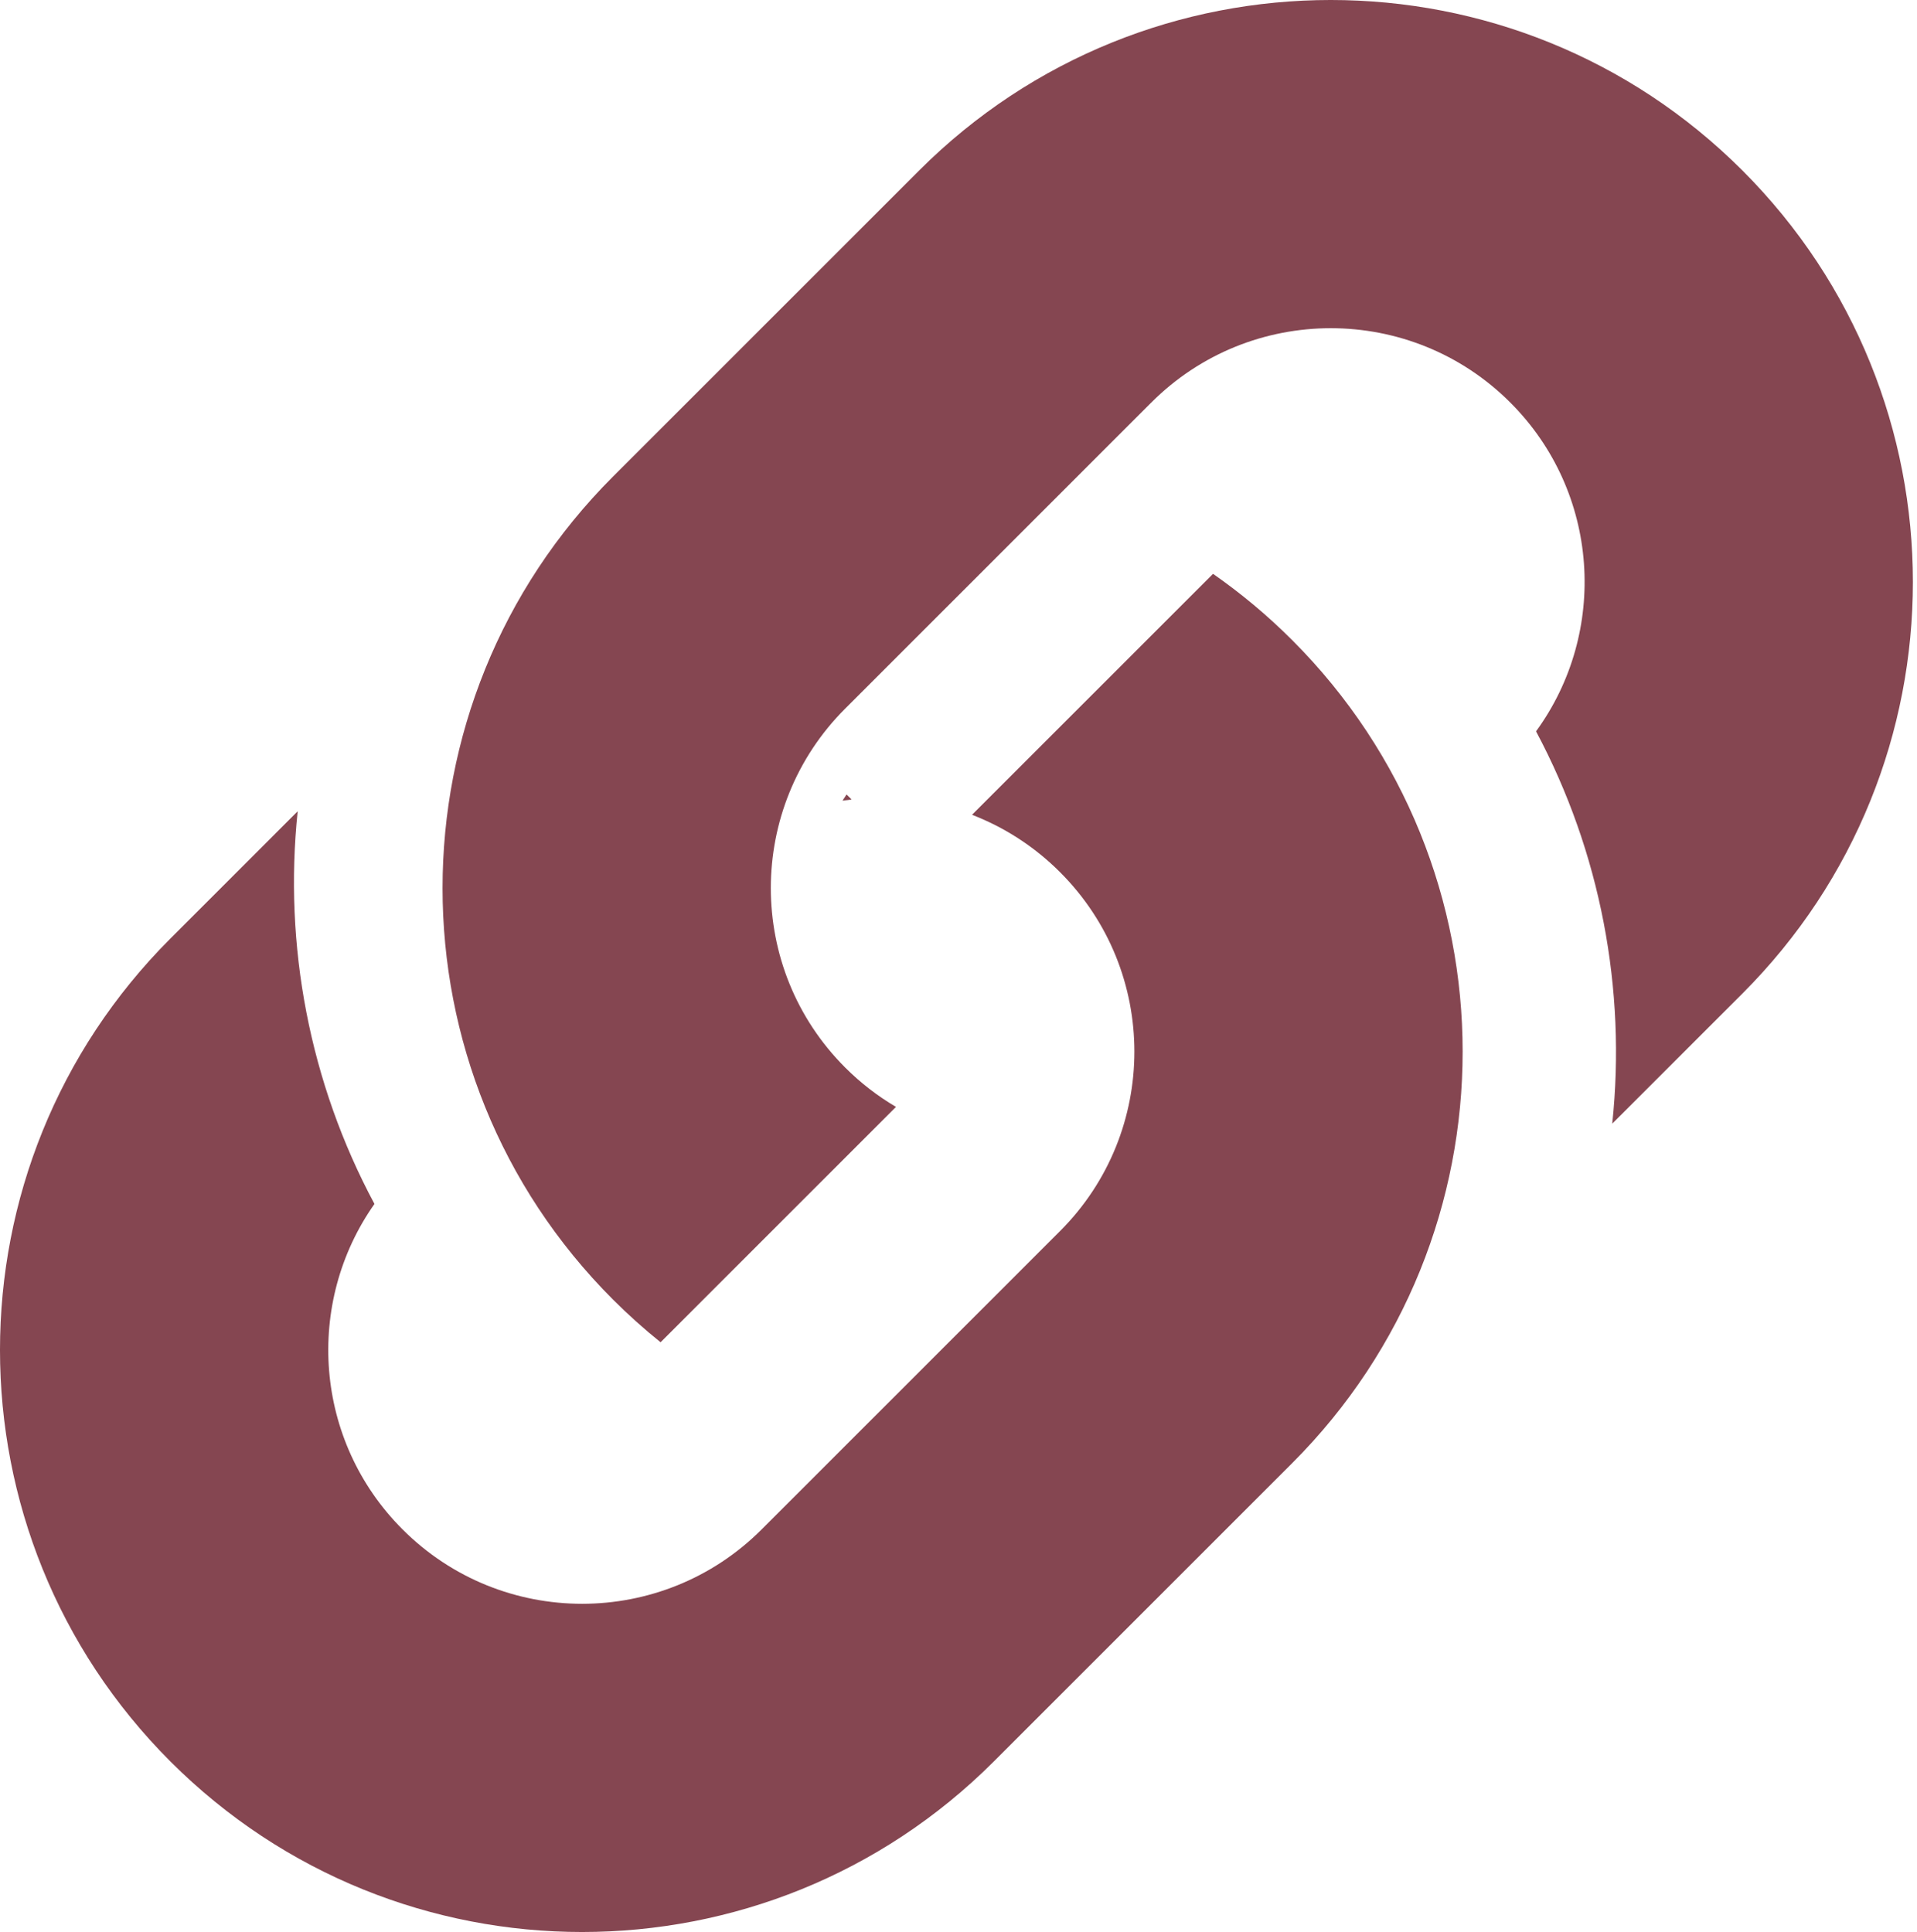
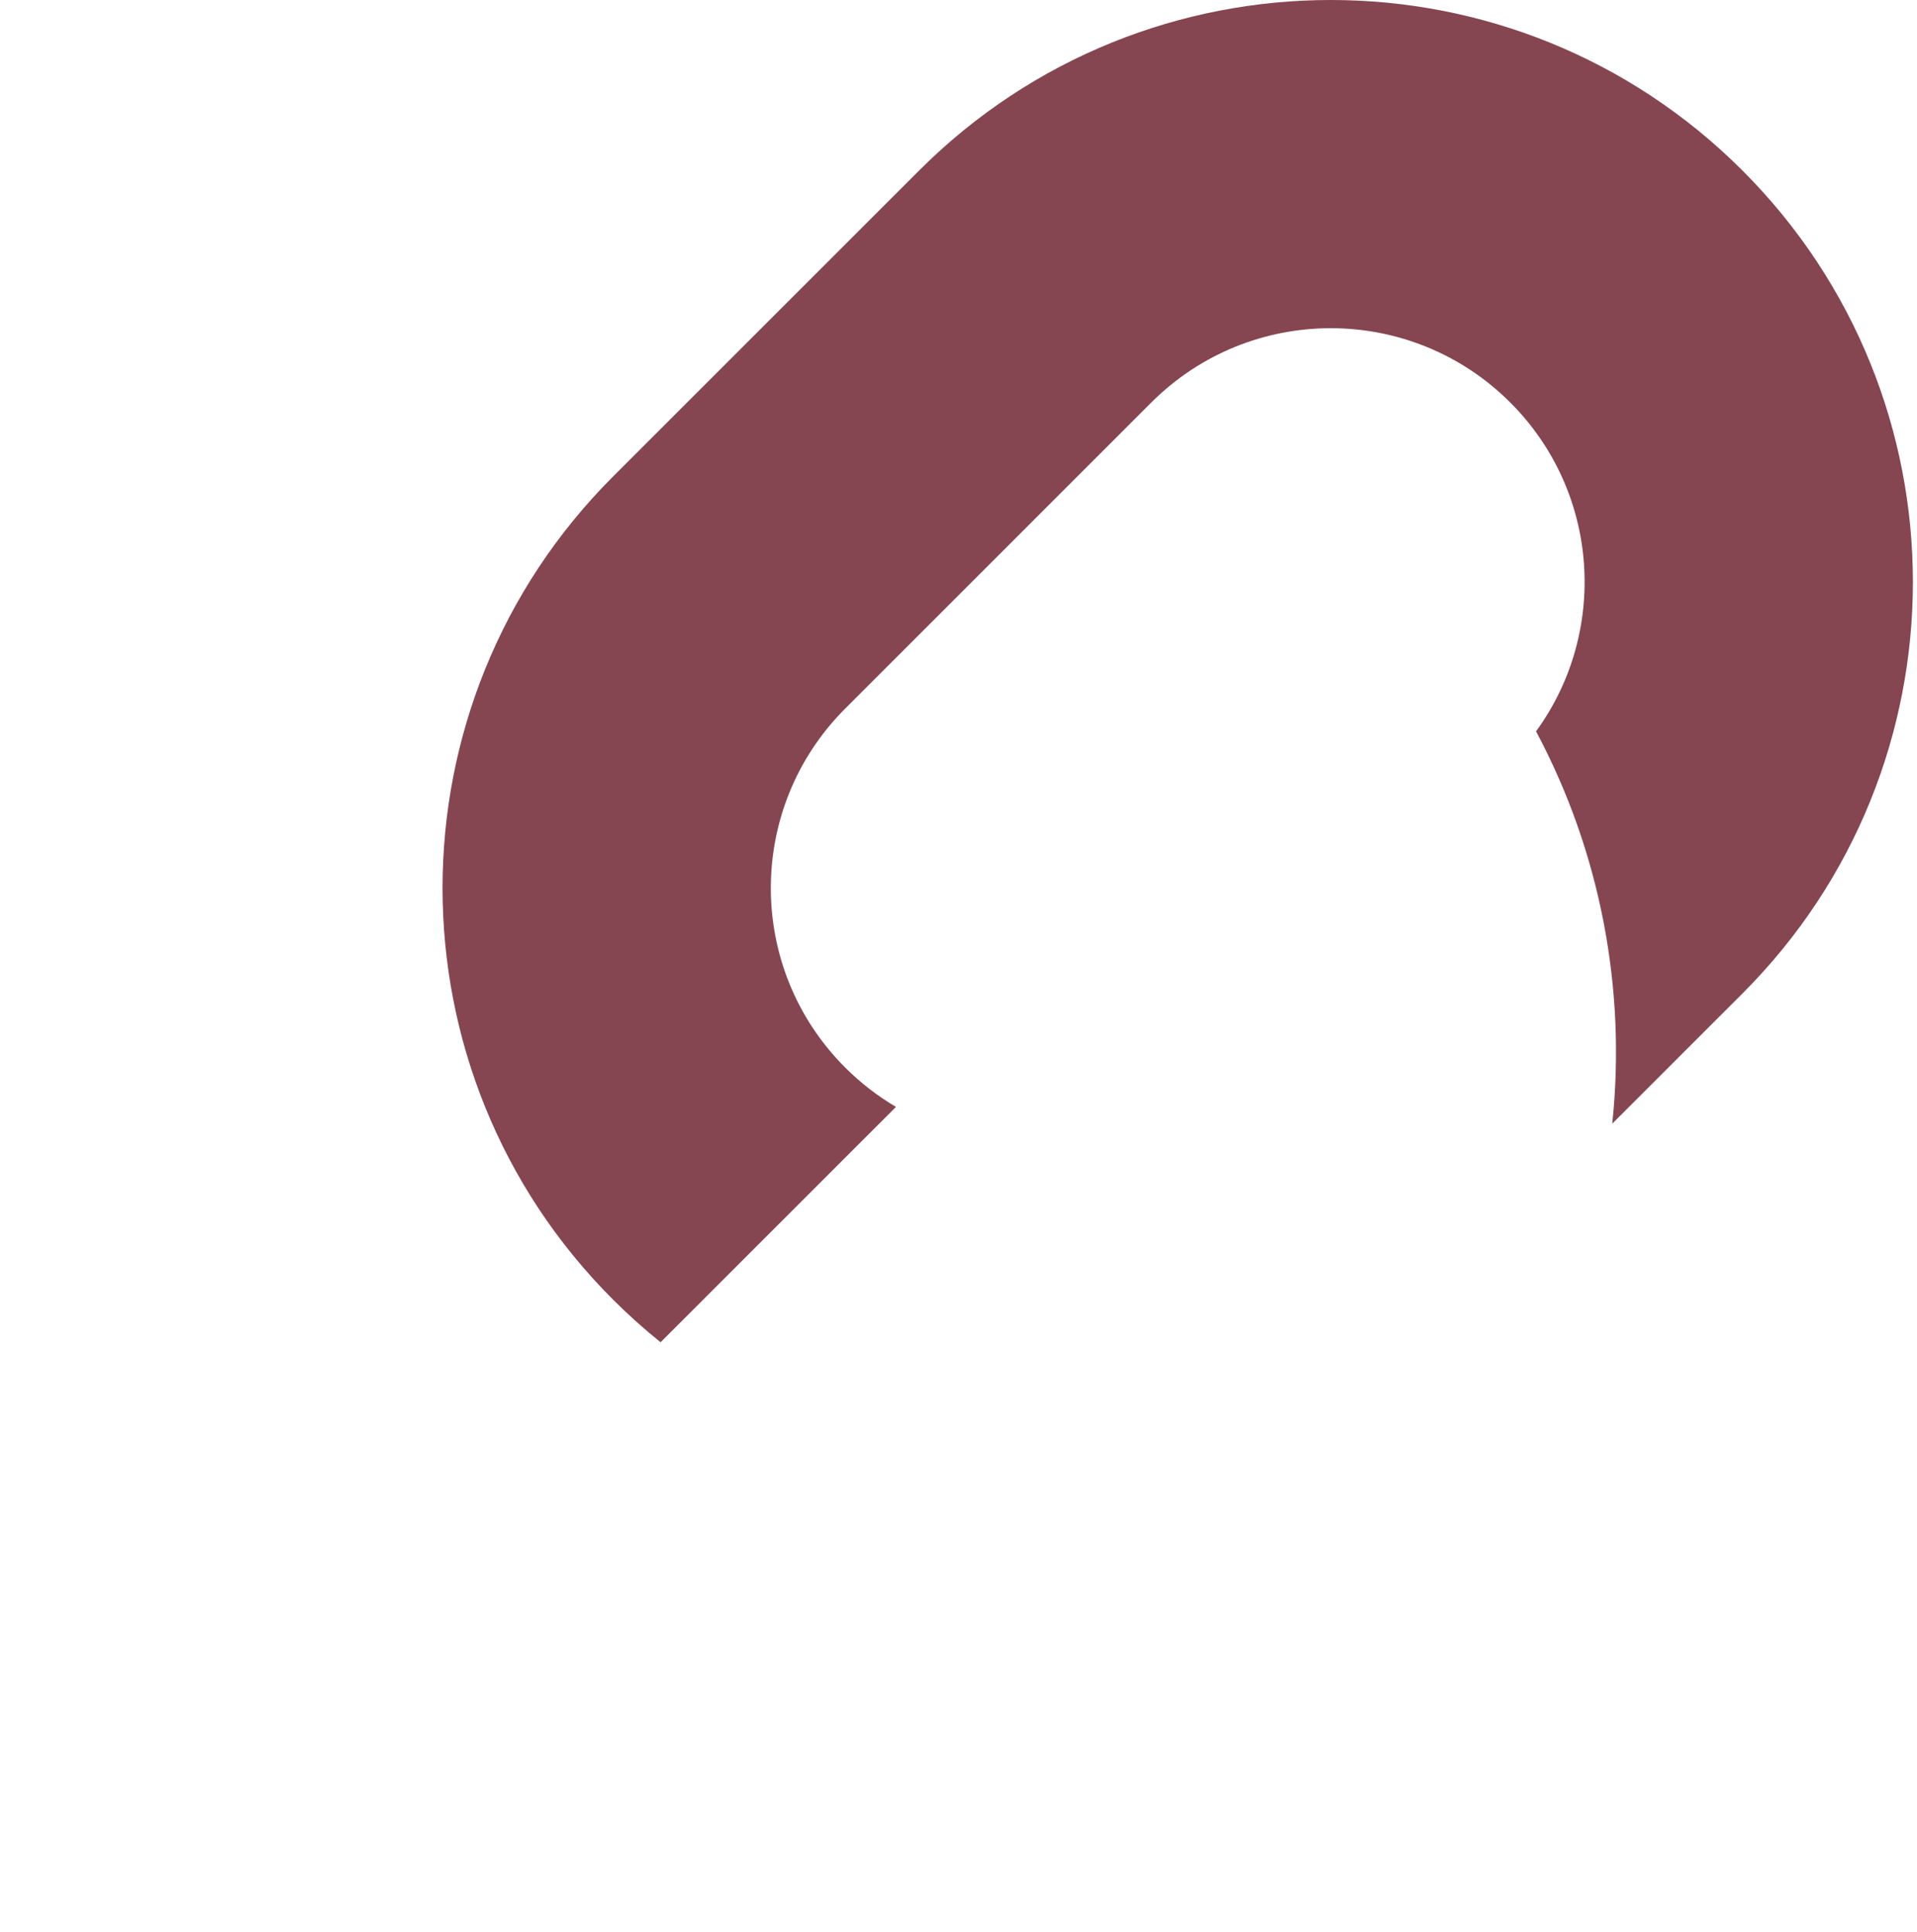
<svg xmlns="http://www.w3.org/2000/svg" width="125" height="126" viewBox="0 0 125 126" fill="none">
-   <path d="M79.098 37.424C80.91 38.688 82.638 40.127 84.256 41.745C99.079 56.568 99.079 80.601 84.256 95.425L64.797 114.884C49.974 129.706 25.94 129.707 11.117 114.884C-3.706 100.06 -3.706 76.027 11.117 61.204L19.411 52.909C18.497 61.639 20.166 70.588 24.417 78.518C19.862 84.978 20.474 93.968 26.253 99.748C32.717 106.212 43.197 106.211 49.661 99.748L69.12 80.289C75.584 73.825 75.585 63.345 69.121 56.881C67.434 55.193 65.473 53.946 63.381 53.139L79.098 37.424ZM55.529 52.14C55.331 52.163 55.134 52.189 54.937 52.218C55.022 52.082 55.11 51.947 55.202 51.813L55.529 52.14Z" fill="#854651" />
  <path d="M59.936 11.117C74.759 -3.706 98.791 -3.706 113.615 11.117C128.438 25.94 128.438 49.974 113.615 64.797L105.128 73.282C106.051 64.525 104.366 55.584 100.159 47.696C104.882 41.222 104.324 32.096 98.48 26.252C92.016 19.788 81.535 19.788 75.071 26.252L55.11 46.214C48.646 52.678 48.646 63.158 55.11 69.622C56.125 70.638 57.241 71.492 58.423 72.189L43.074 87.538C42.003 86.678 40.968 85.751 39.974 84.758C25.151 69.935 25.151 45.901 39.974 31.078L59.936 11.117Z" fill="#854651" />
</svg>